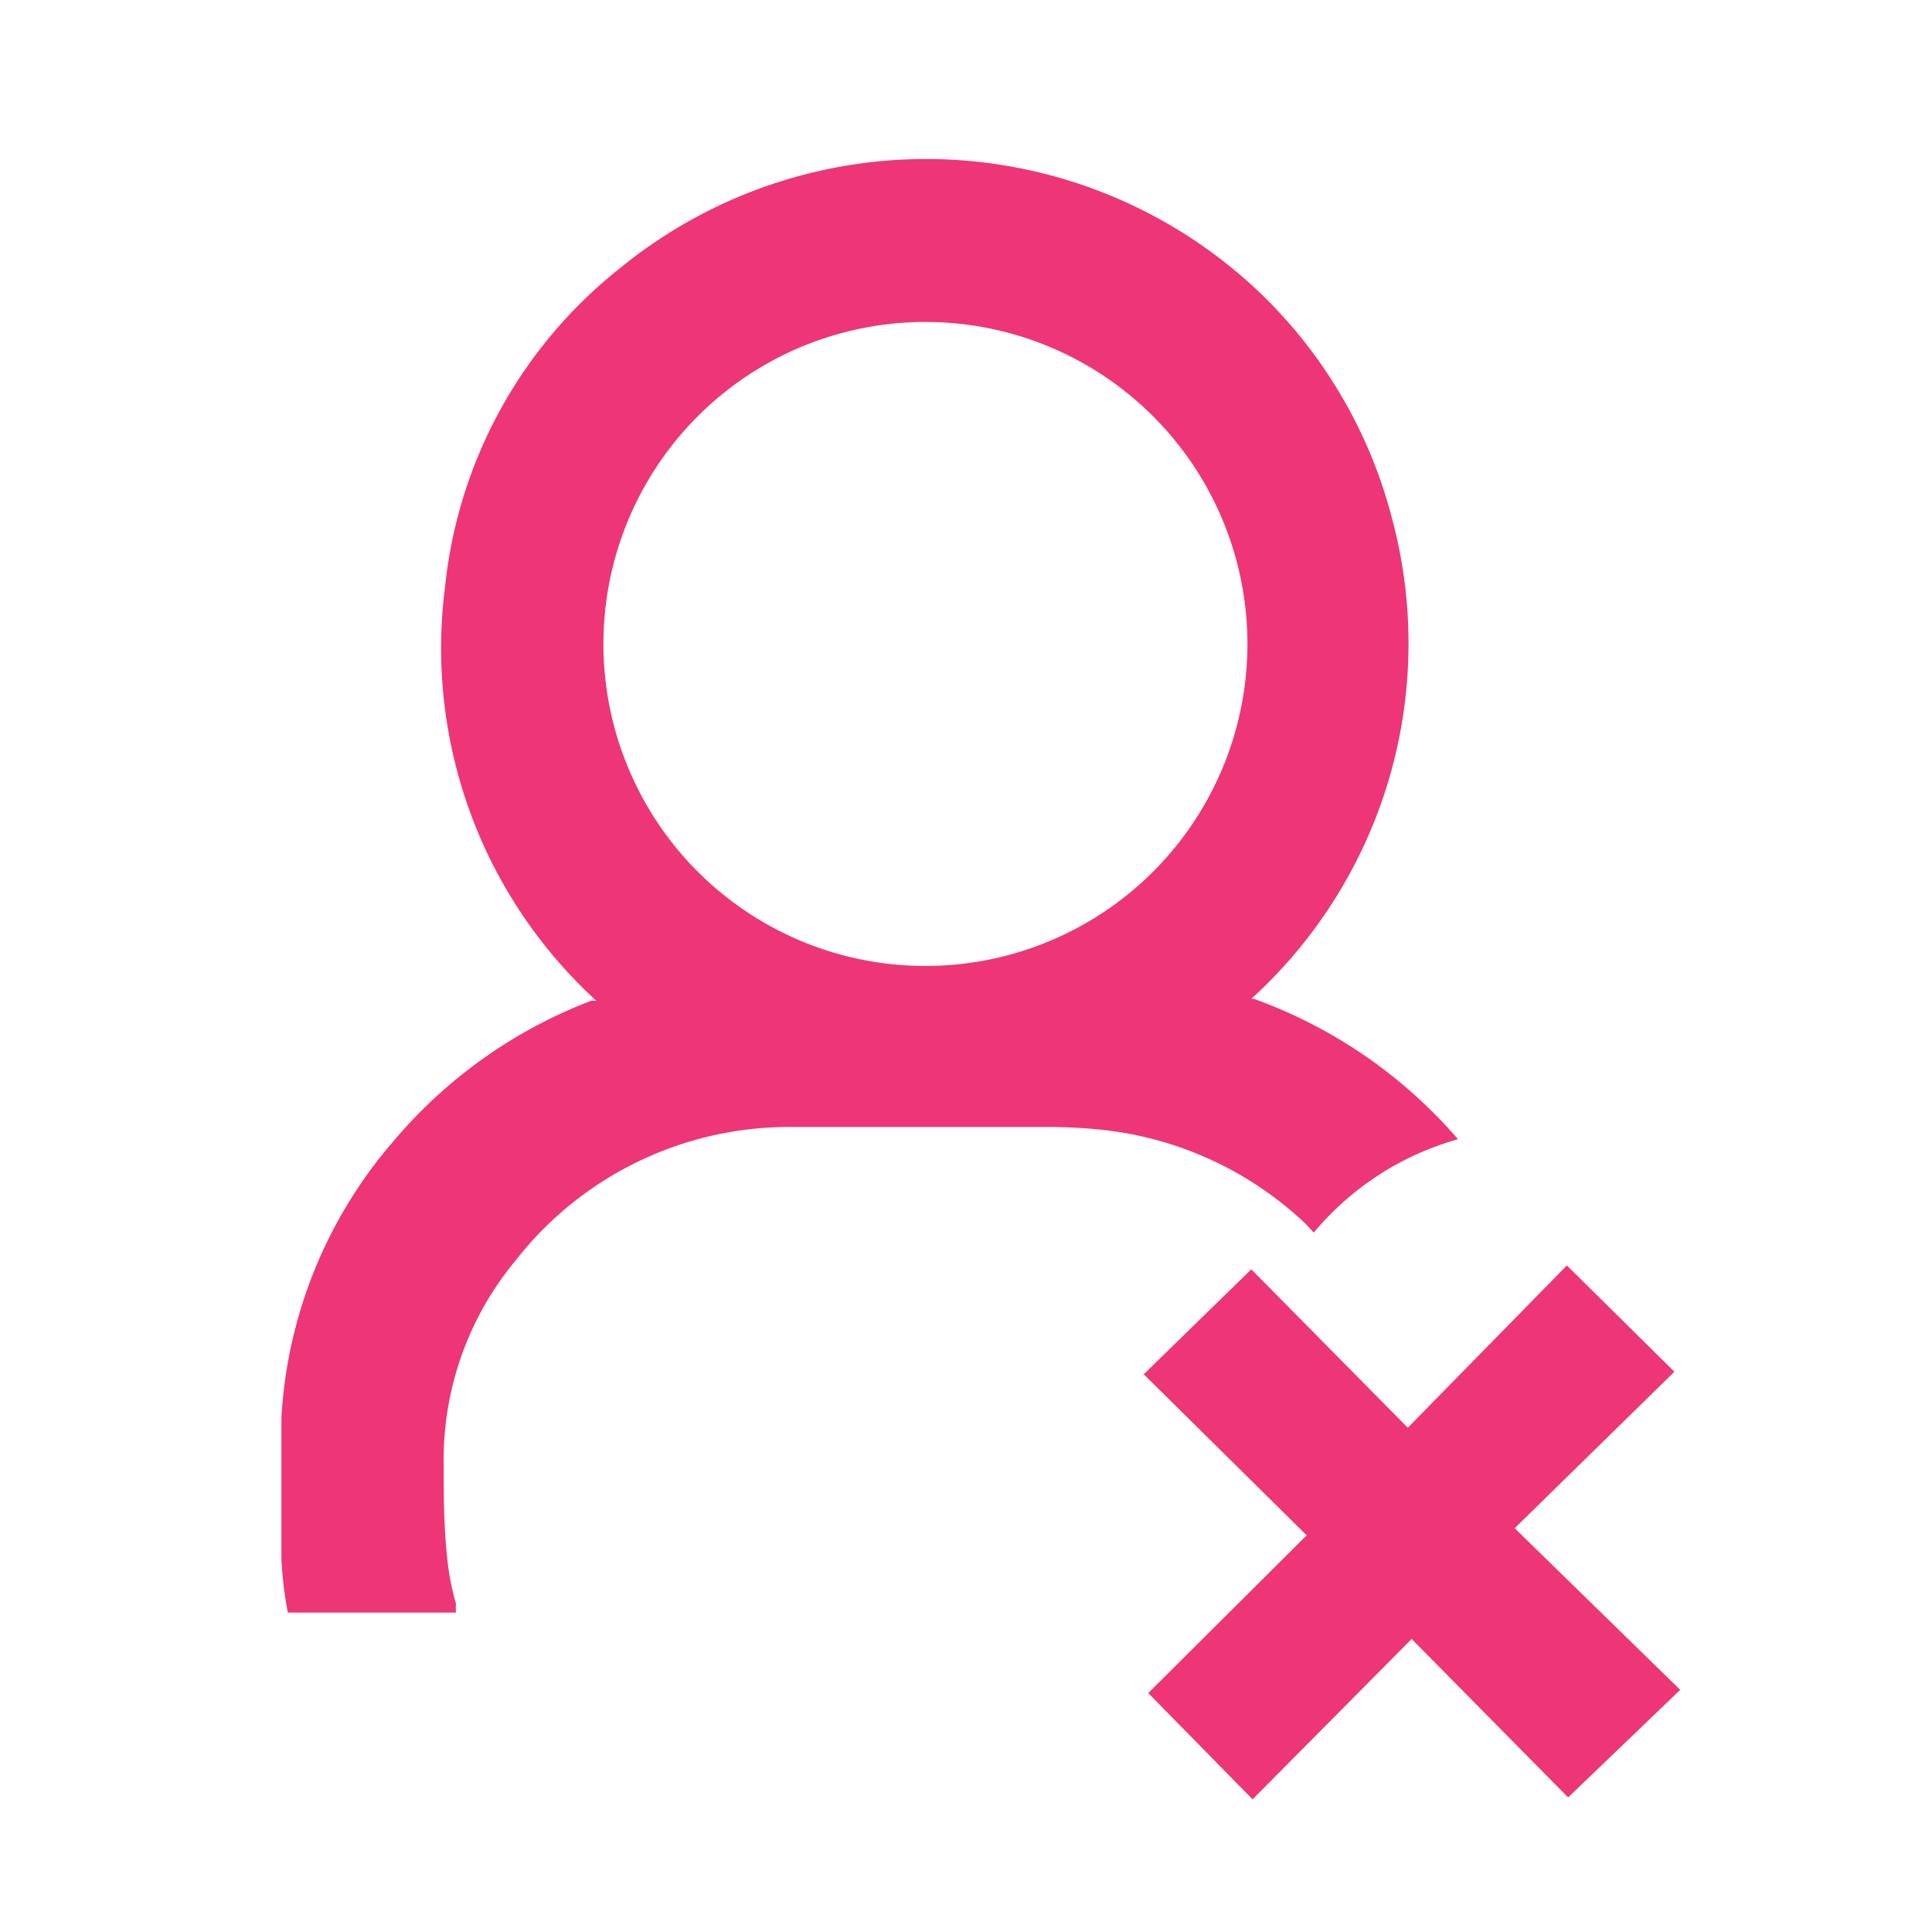
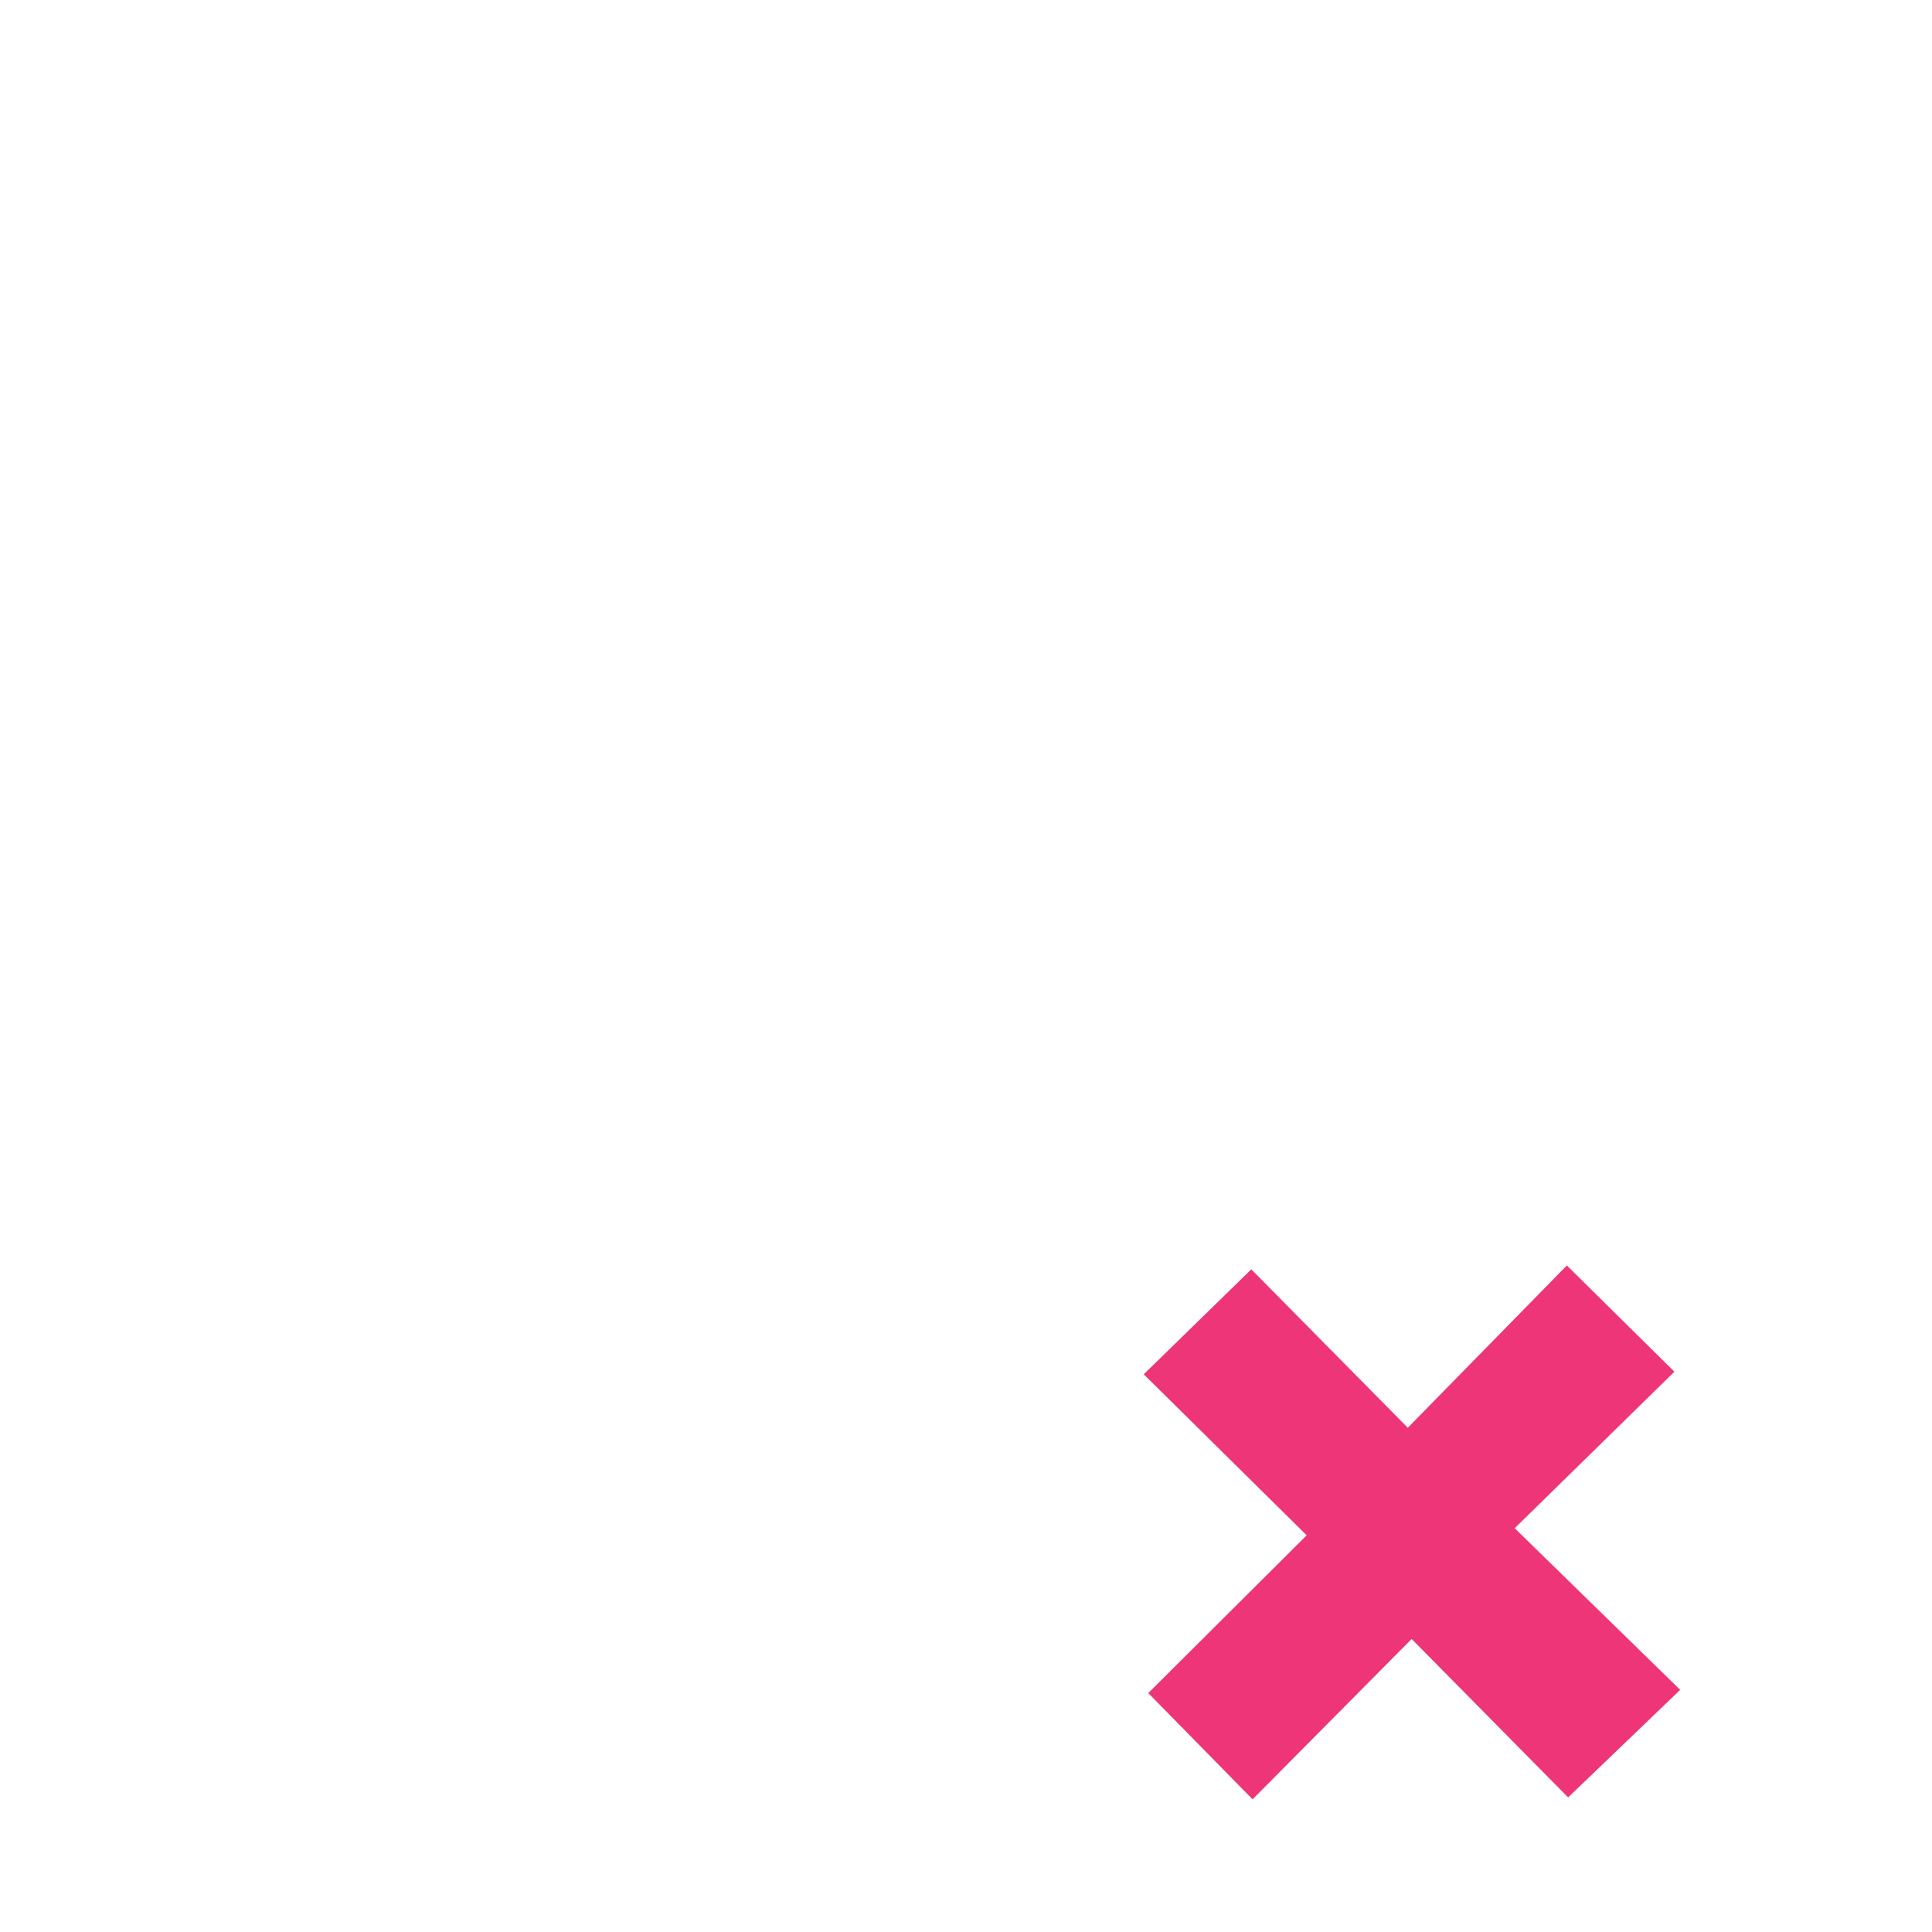
<svg xmlns="http://www.w3.org/2000/svg" id="Layer_1" data-name="Layer 1" viewBox="0 0 30 30">
  <defs>
    <style>.cls-1{fill:#ee3578;}</style>
  </defs>
-   <path class="cls-1" d="M19.47,15.51a7.57,7.57,0,0,1,3.17,2.18,4.49,4.49,0,0,0-2.24,1.45L20.27,19a5.43,5.43,0,0,0-3.1-1.45,7.92,7.92,0,0,0-.85-.05h-4A5.39,5.39,0,0,0,8,19.58a4.84,4.84,0,0,0-1.11,3.18c0,.53,0,1,.07,1.57a3.86,3.86,0,0,0,.12.57,1,1,0,0,0,0,.14H4.47a5.92,5.92,0,0,1-.1-.82c0-.74,0-1.48,0-2.21a7.17,7.17,0,0,1,1.74-4.29,7.52,7.52,0,0,1,3.07-2.18l.08,0A7.42,7.42,0,0,1,6.91,9.12,7.26,7.26,0,0,1,9.62,4.17a7.51,7.51,0,0,1,10,.43,7.43,7.43,0,0,1,2,3.47,7.46,7.46,0,0,1-2.19,7.44ZM9.37,10a5,5,0,1,0,5.07-5A5,5,0,0,0,9.37,10Z" />
  <path class="cls-1" d="M24.35,27.91l-2.43-2.46-2.47,2.49-1.62-1.65,2.46-2.45-2.53-2.5,1.67-1.63,2.43,2.46,2.47-2.52L26,21.3l-2.48,2.43,2.57,2.51Z" />
</svg>